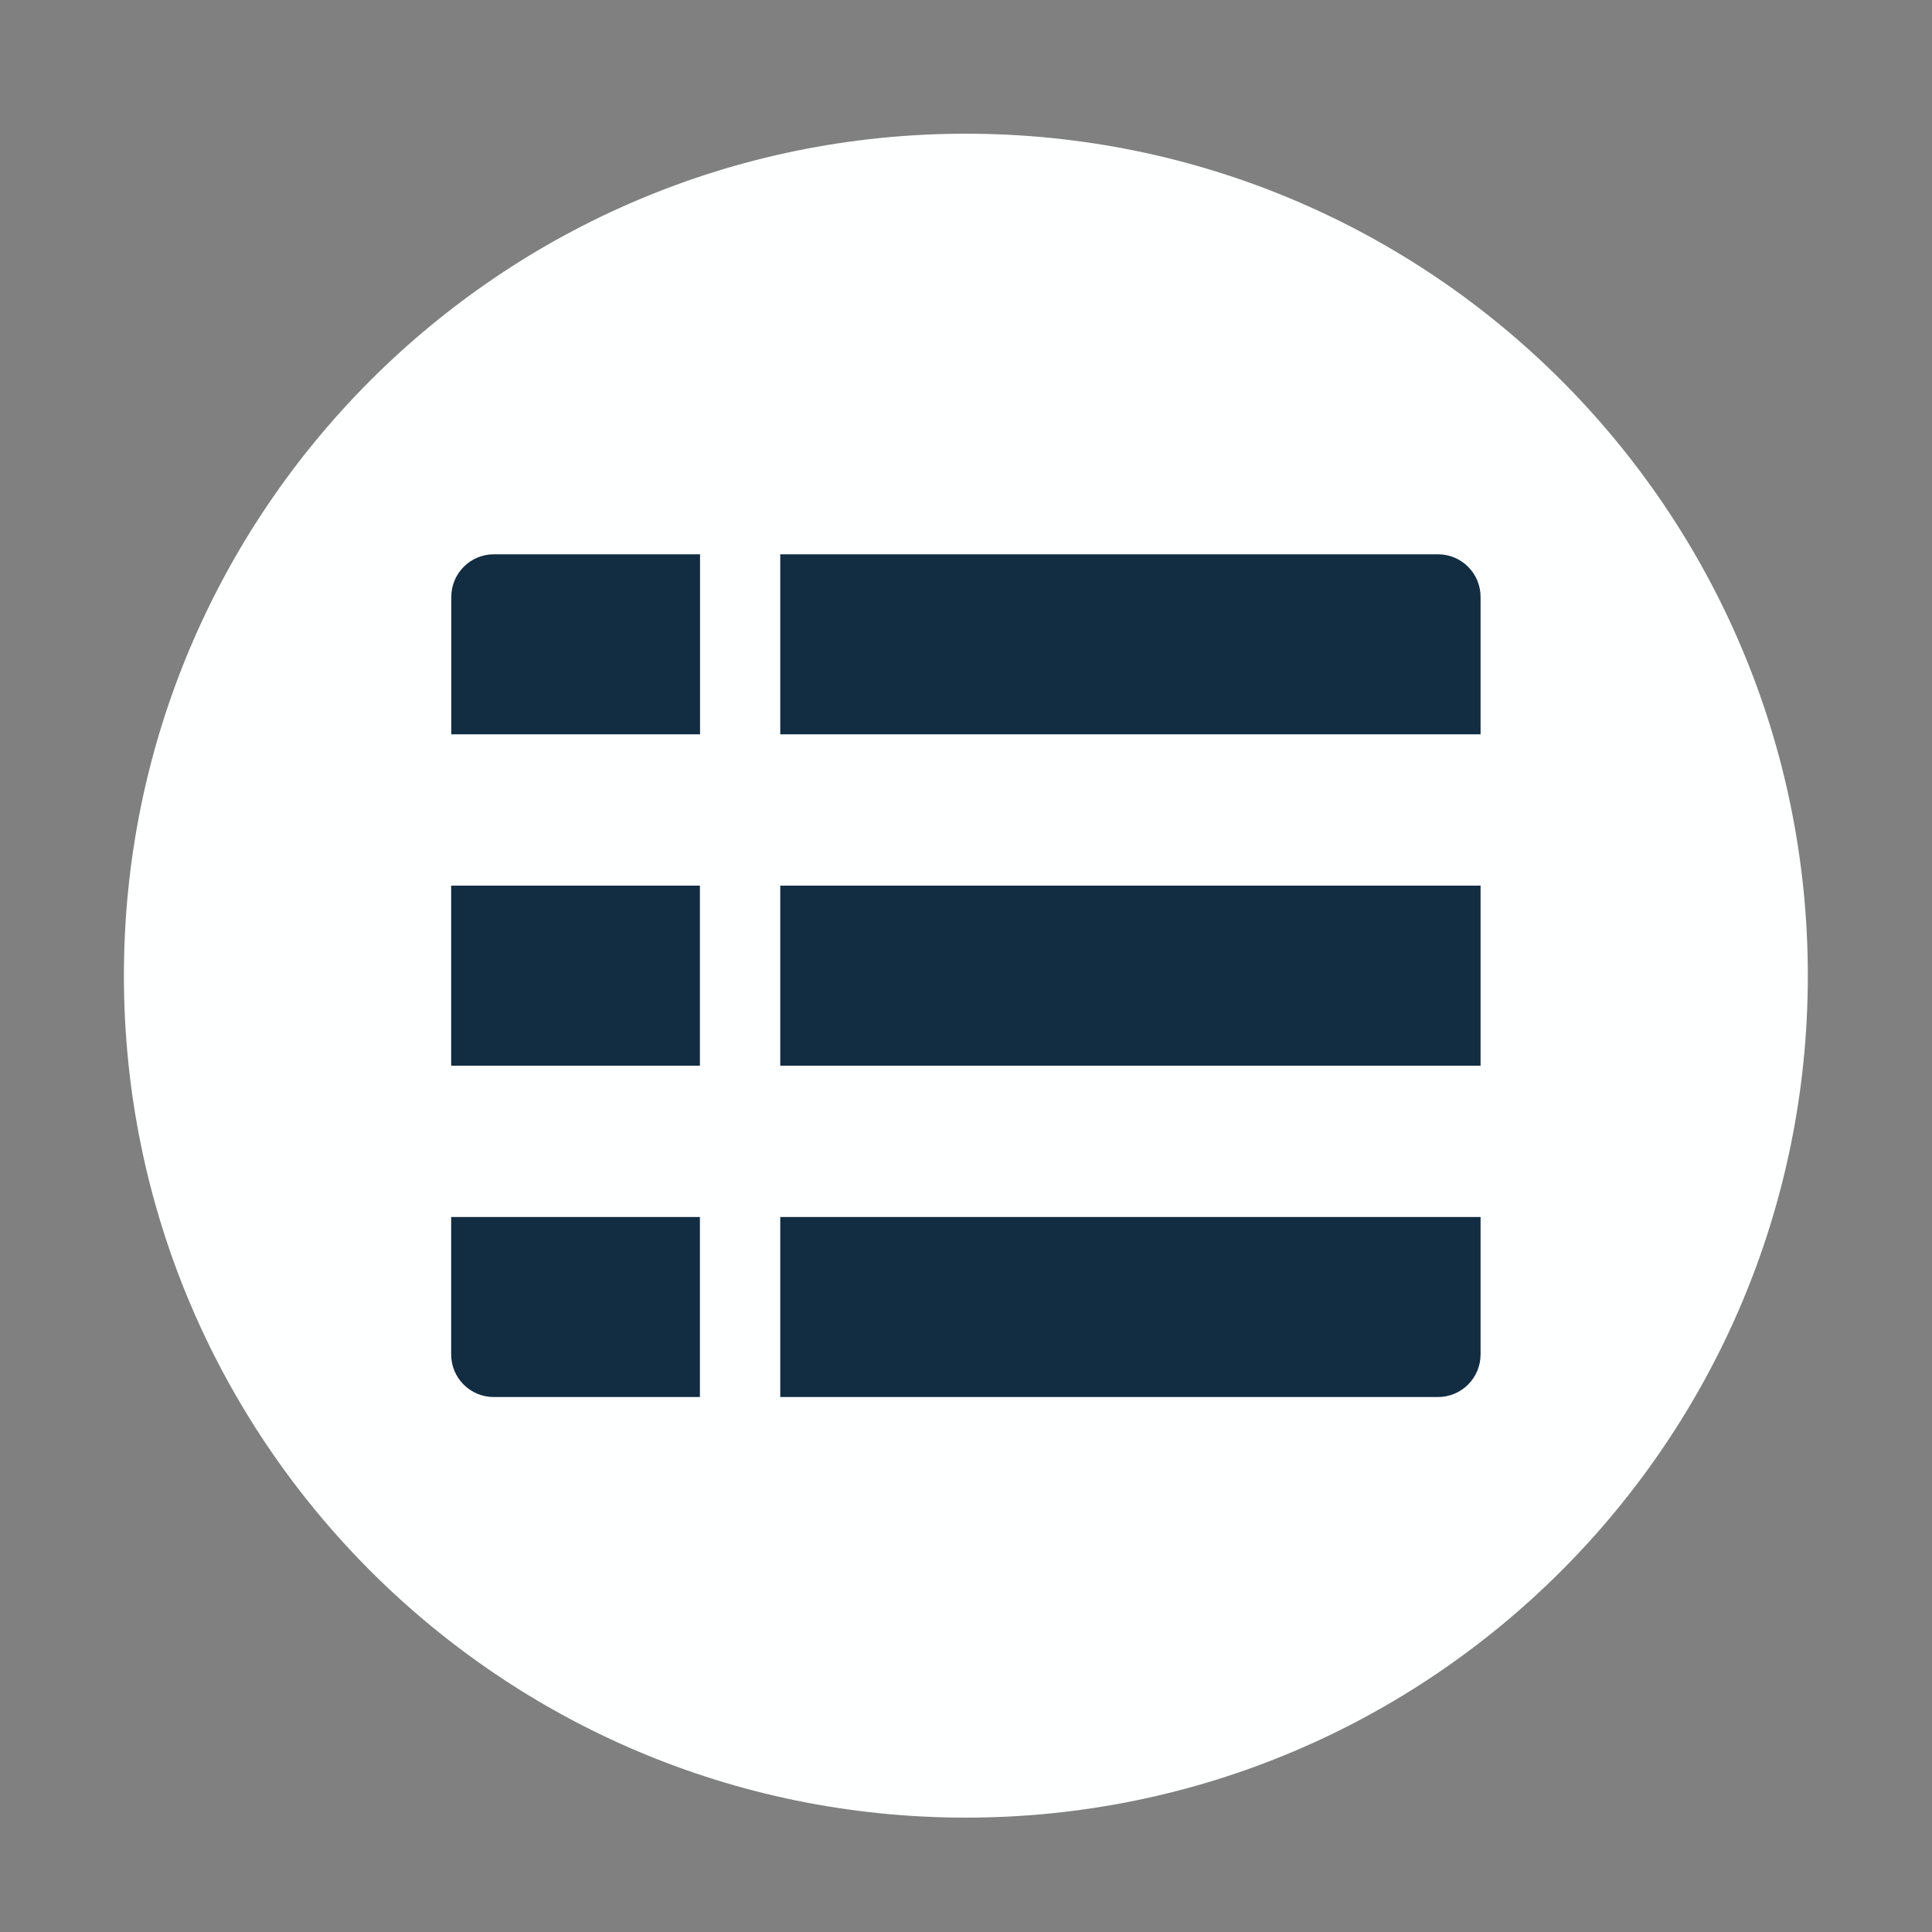
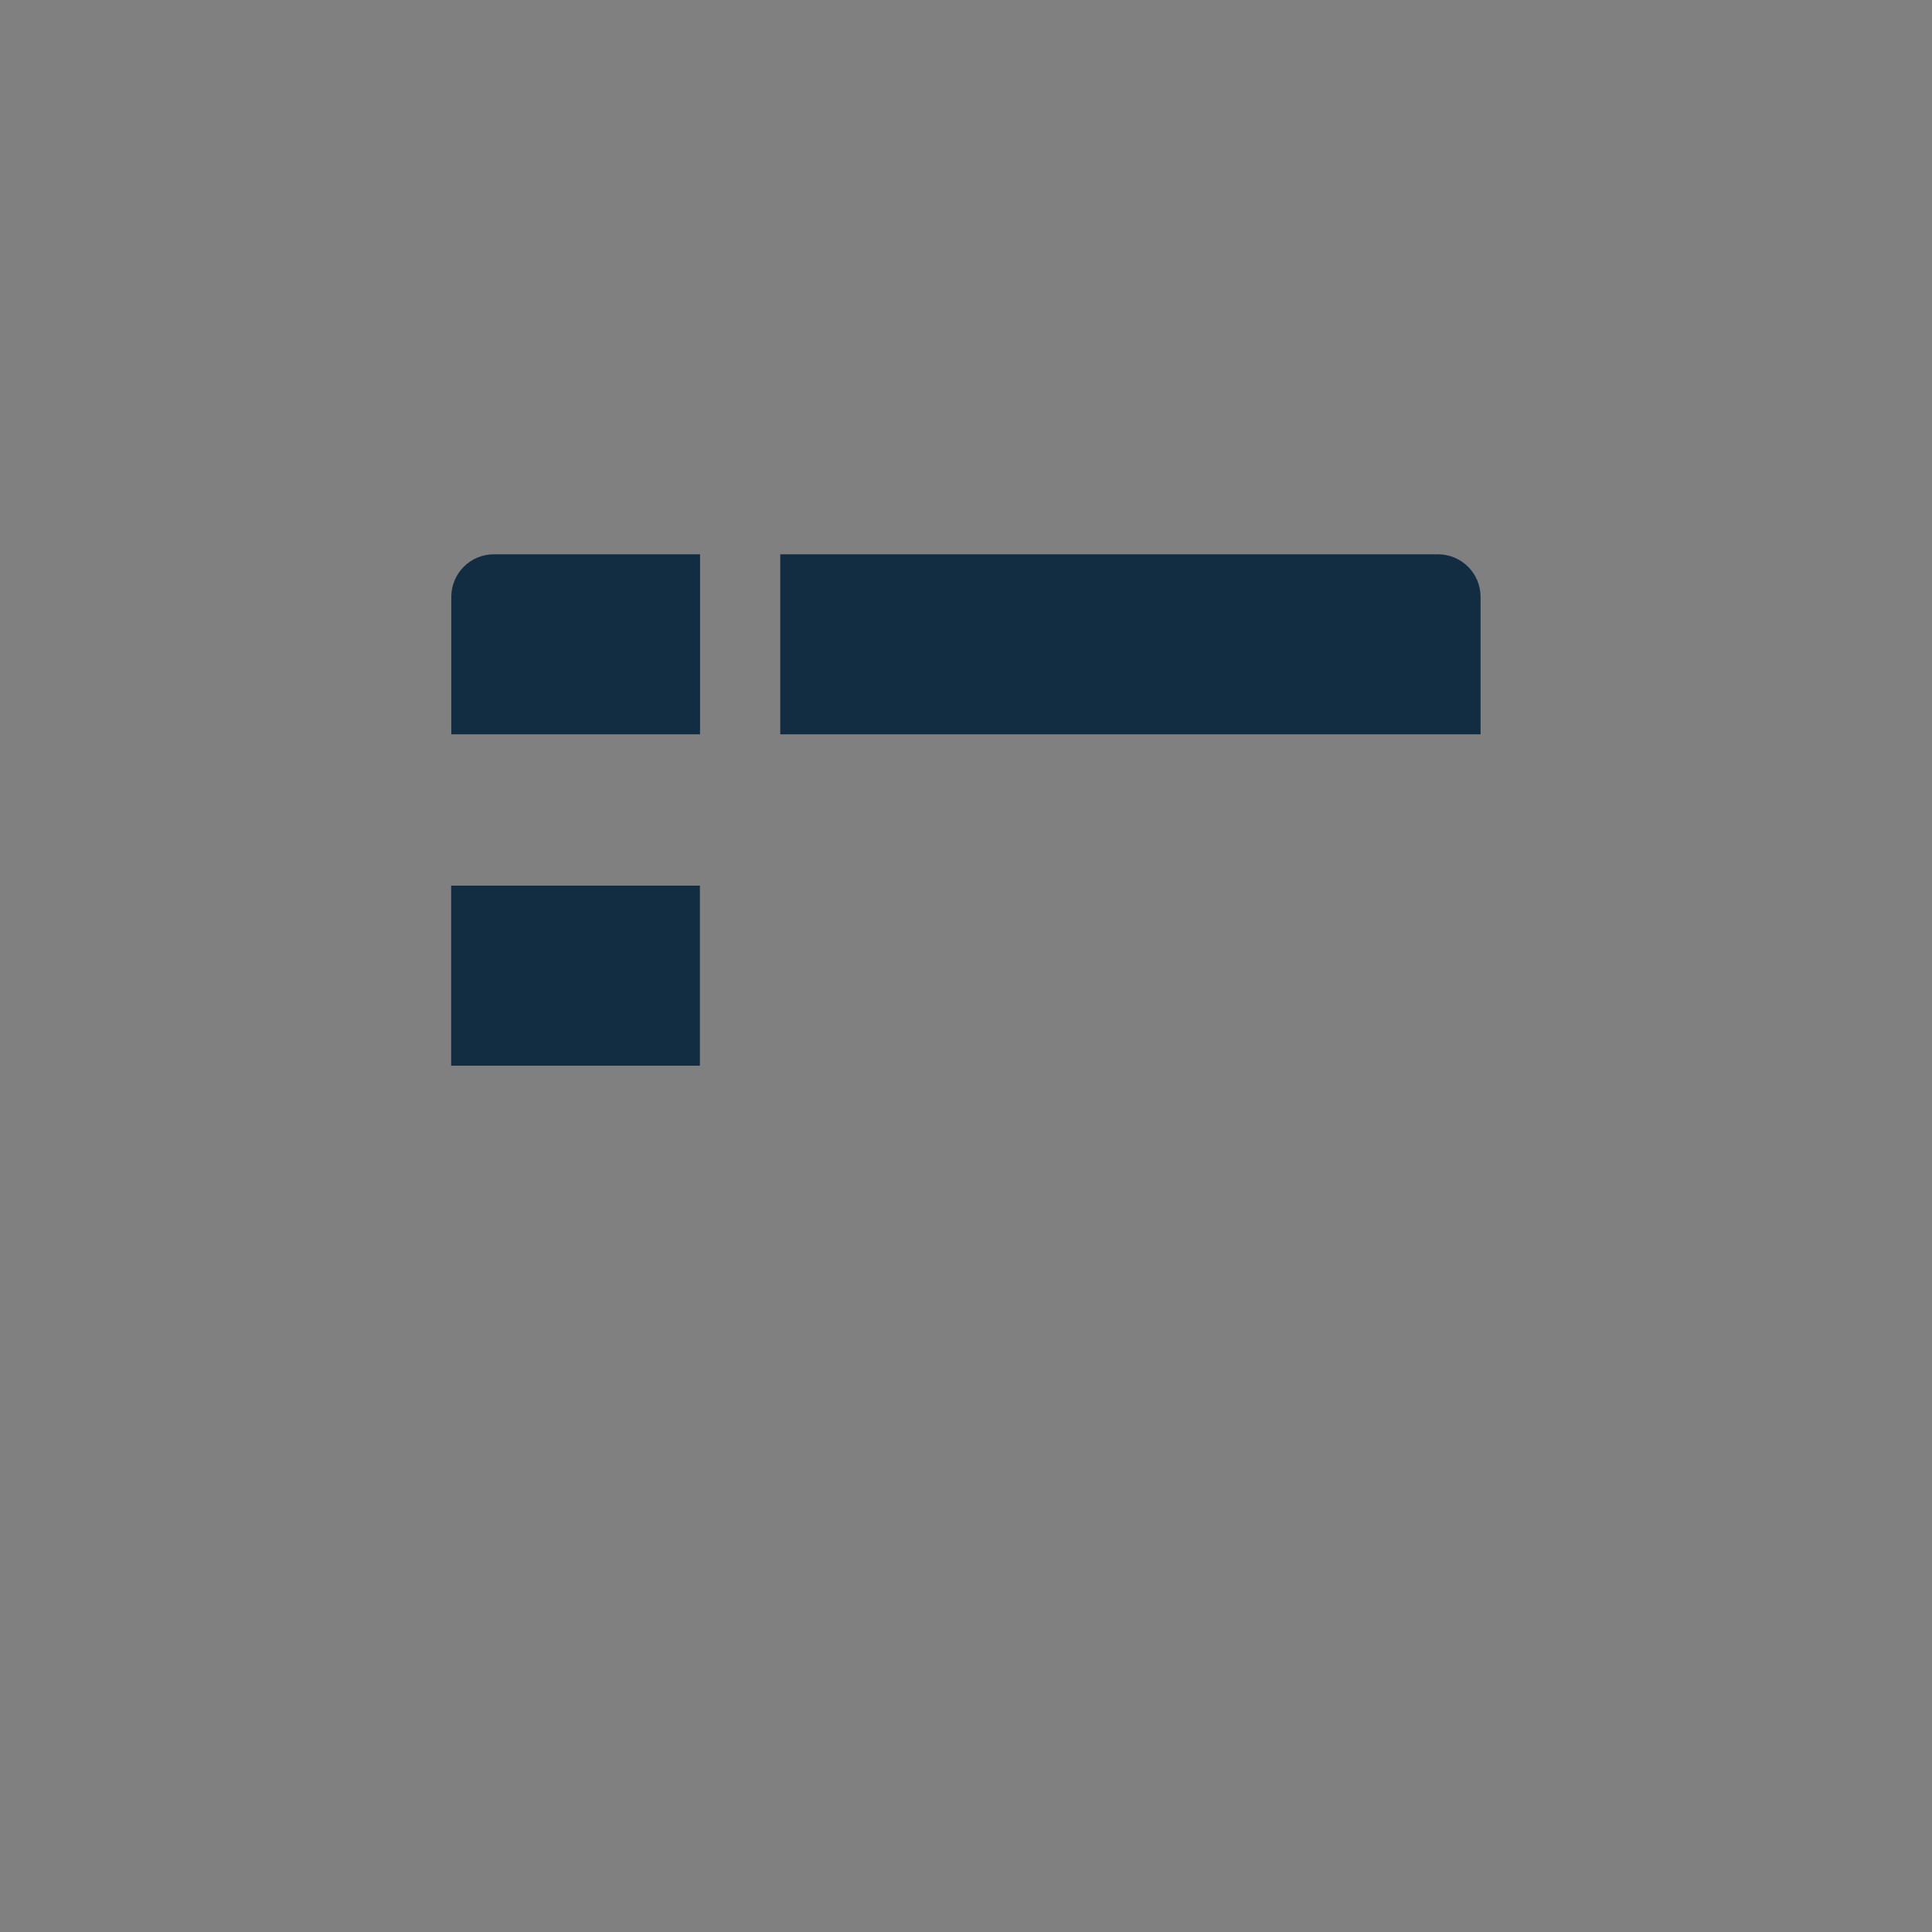
<svg xmlns="http://www.w3.org/2000/svg" id="Capa_1" data-name="Capa 1" viewBox="0 0 145.94 145.94">
  <rect x="0" y="0" width="145.94" height="145.94" fill="#808080" stroke="none" />
  <defs>
    <style>      .cls-1 {        fill: #feffff;      }      .cls-2 {        fill: #122d42;      }    </style>
  </defs>
-   <path class="cls-1" d="m72.96,10.1c-35.13,0-63.6,28.48-63.6,63.6h0c0,35.13,28.48,63.6,63.6,63.6s63.6-28.48,63.6-63.6h0c0-35.13-28.48-63.6-63.6-63.6Z" />
  <g>
    <path class="cls-2" d="m37.31,41.87h15.57v13.6h-18.79v-10.38c0-1.78,1.44-3.22,3.22-3.22Z" />
    <path class="cls-2" d="m58.94,41.87h49.68c1.78,0,3.22,1.44,3.22,3.22v10.38h-52.9v-13.6h0Z" />
    <rect class="cls-2" x="34.08" y="66.9" width="18.79" height="13.6" />
-     <rect class="cls-2" x="58.94" y="66.9" width="52.9" height="13.6" />
-     <path class="cls-2" d="m34.08,91.93h18.79v13.6h-15.57c-1.78,0-3.22-1.44-3.22-3.22v-10.38h0Z" />
-     <path class="cls-2" d="m58.94,91.93h52.9v10.38c0,1.78-1.44,3.22-3.22,3.22h-49.68v-13.6h0Z" />
  </g>
</svg>